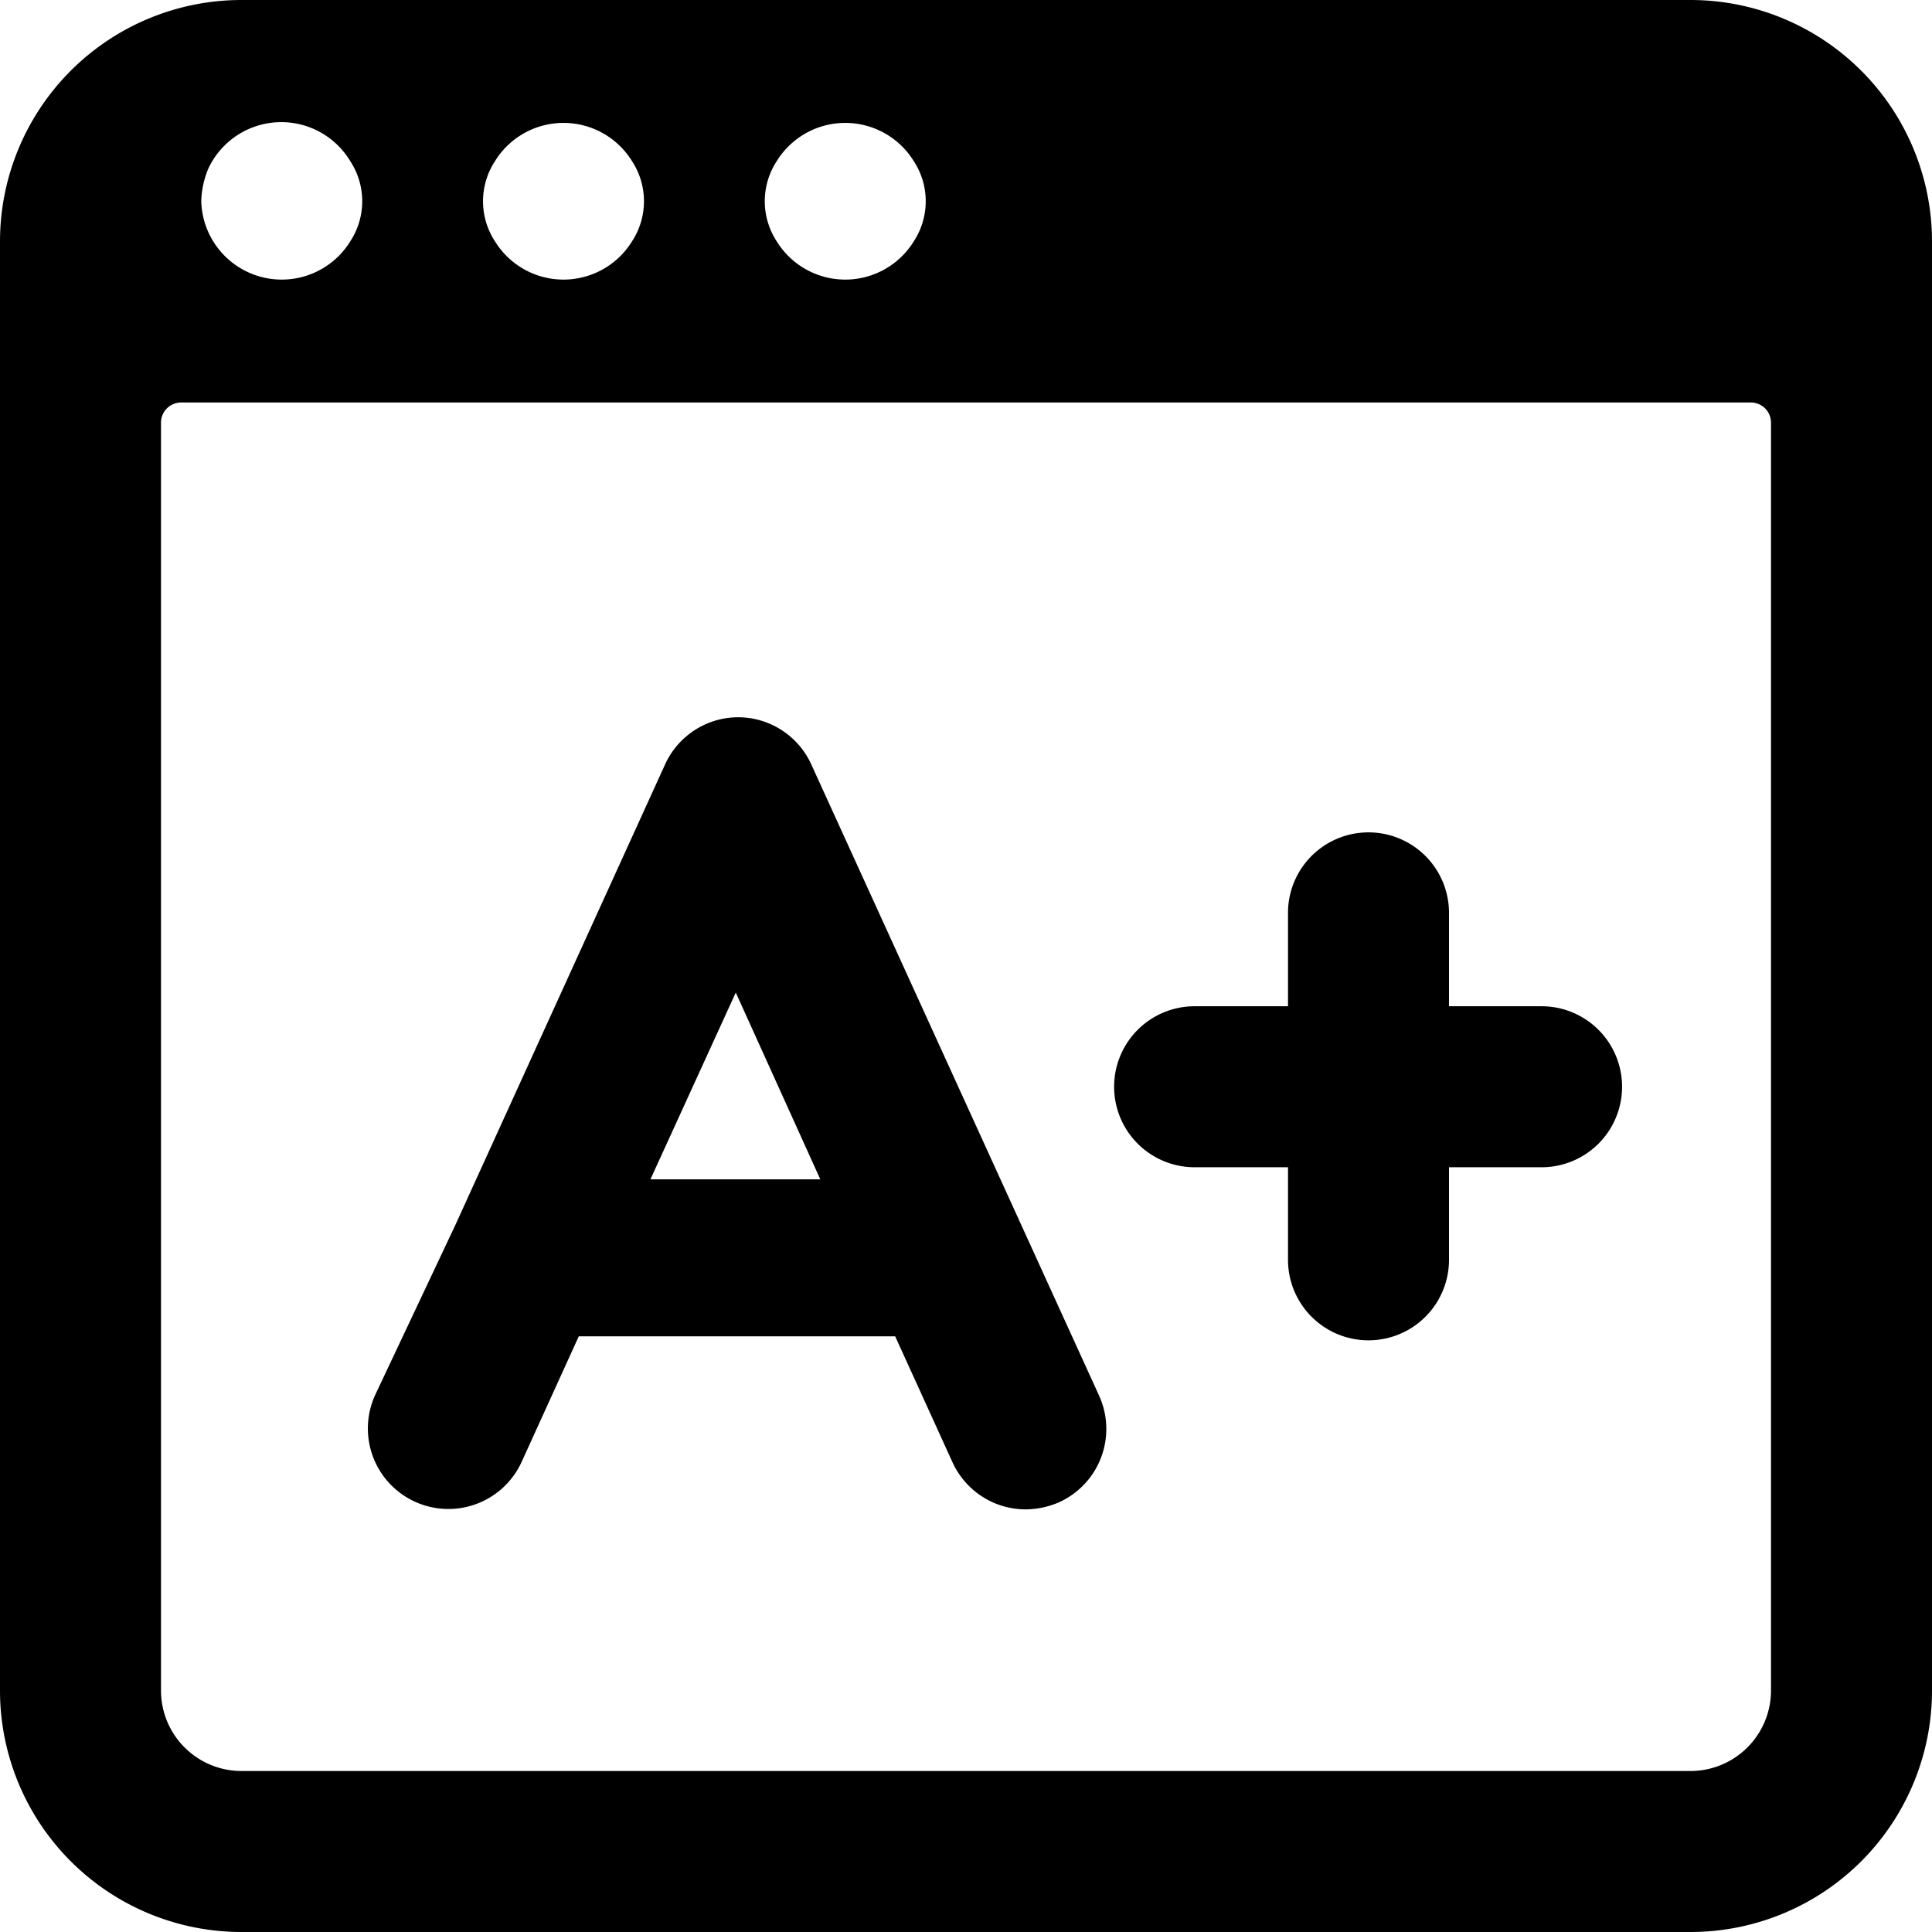
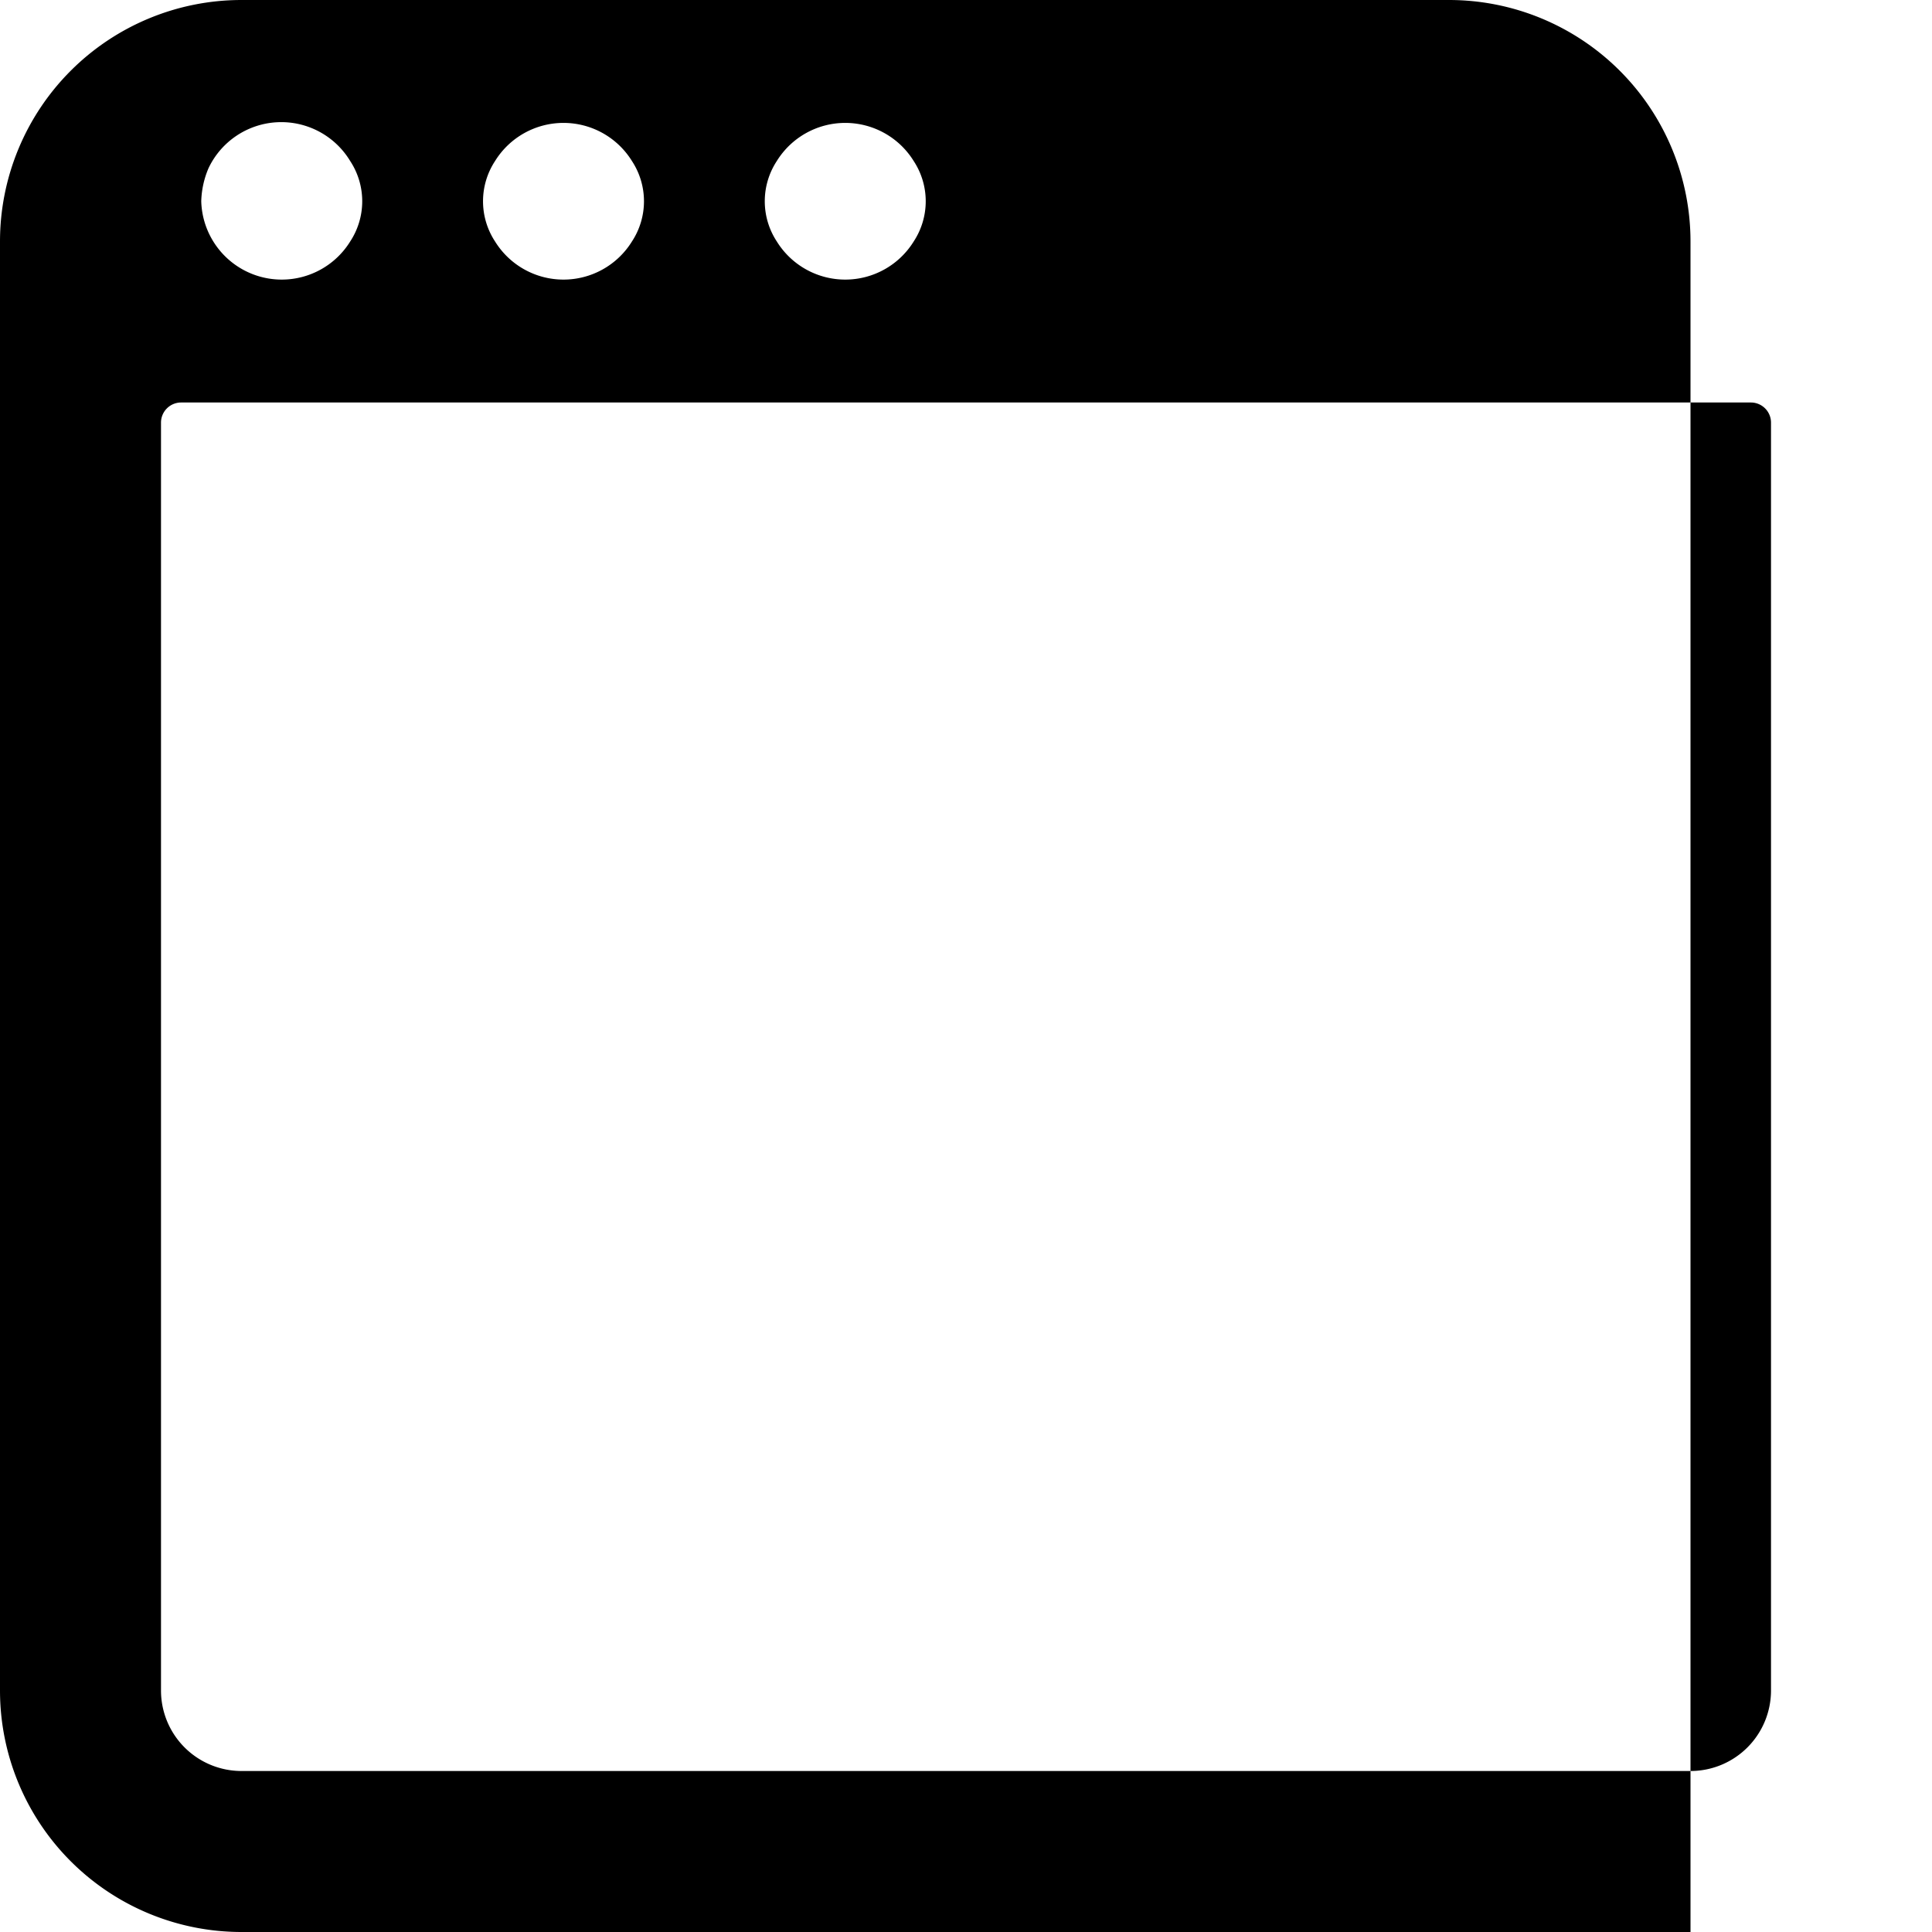
<svg xmlns="http://www.w3.org/2000/svg" viewBox="0 0 24 24">
  <g>
-     <path d="M10.08 9.5a1 1 0 0 0 -0.91 -0.59 1 1 0 0 0 -0.91 0.59l-2.6 5.71 -1 2.12a1 1 0 1 0 1.82 0.83l0.71 -1.56h3.93l0.71 1.56a1 1 0 0 0 0.91 0.59 1.06 1.06 0 0 0 0.42 -0.09 1 1 0 0 0 0.49 -1.33Zm-2 5.15 1.06 -2.32 1.05 2.32Z" fill="#000000" stroke-width="1" />
-     <path d="M19.14 12.5H18v-1.16a1 1 0 0 0 -2 0v1.16h-1.16a1 1 0 0 0 0 2H16v1.15a1 1 0 0 0 2 0V14.5h1.15a1 1 0 0 0 0 -2Z" fill="#000000" stroke-width="1" />
-     <path d="M21 0H3a3 3 0 0 0 -3 3v18a3 3 0 0 0 3 3h18a3 3 0 0 0 3 -3V3a3 3 0 0 0 -3 -3ZM9.65 2a1 1 0 0 1 1.7 0 0.91 0.91 0 0 1 0 1 1 1 0 0 1 -1.7 0 0.91 0.91 0 0 1 0 -1Zm-3.5 0a1 1 0 0 1 1.7 0 0.91 0.91 0 0 1 0 1 1 1 0 0 1 -1.7 0 0.91 0.91 0 0 1 0 -1Zm-3.56 0.09A1 1 0 0 1 4.35 2a0.91 0.91 0 0 1 0 1 1 1 0 0 1 -1.7 0 1 1 0 0 1 -0.15 -0.5 1.12 1.12 0 0 1 0.09 -0.41ZM22 21a1 1 0 0 1 -1 1H3a1 1 0 0 1 -1 -1V5.25A0.25 0.25 0 0 1 2.25 5h19.5a0.25 0.25 0 0 1 0.25 0.25Z" fill="#000000" stroke-width="1" />
+     <path d="M21 0H3a3 3 0 0 0 -3 3v18a3 3 0 0 0 3 3h18V3a3 3 0 0 0 -3 -3ZM9.65 2a1 1 0 0 1 1.7 0 0.91 0.91 0 0 1 0 1 1 1 0 0 1 -1.7 0 0.91 0.91 0 0 1 0 -1Zm-3.5 0a1 1 0 0 1 1.7 0 0.91 0.91 0 0 1 0 1 1 1 0 0 1 -1.7 0 0.91 0.91 0 0 1 0 -1Zm-3.56 0.09A1 1 0 0 1 4.35 2a0.91 0.91 0 0 1 0 1 1 1 0 0 1 -1.7 0 1 1 0 0 1 -0.15 -0.5 1.12 1.12 0 0 1 0.09 -0.41ZM22 21a1 1 0 0 1 -1 1H3a1 1 0 0 1 -1 -1V5.25A0.25 0.25 0 0 1 2.25 5h19.5a0.25 0.25 0 0 1 0.25 0.25Z" fill="#000000" stroke-width="1" />
  </g>
</svg>